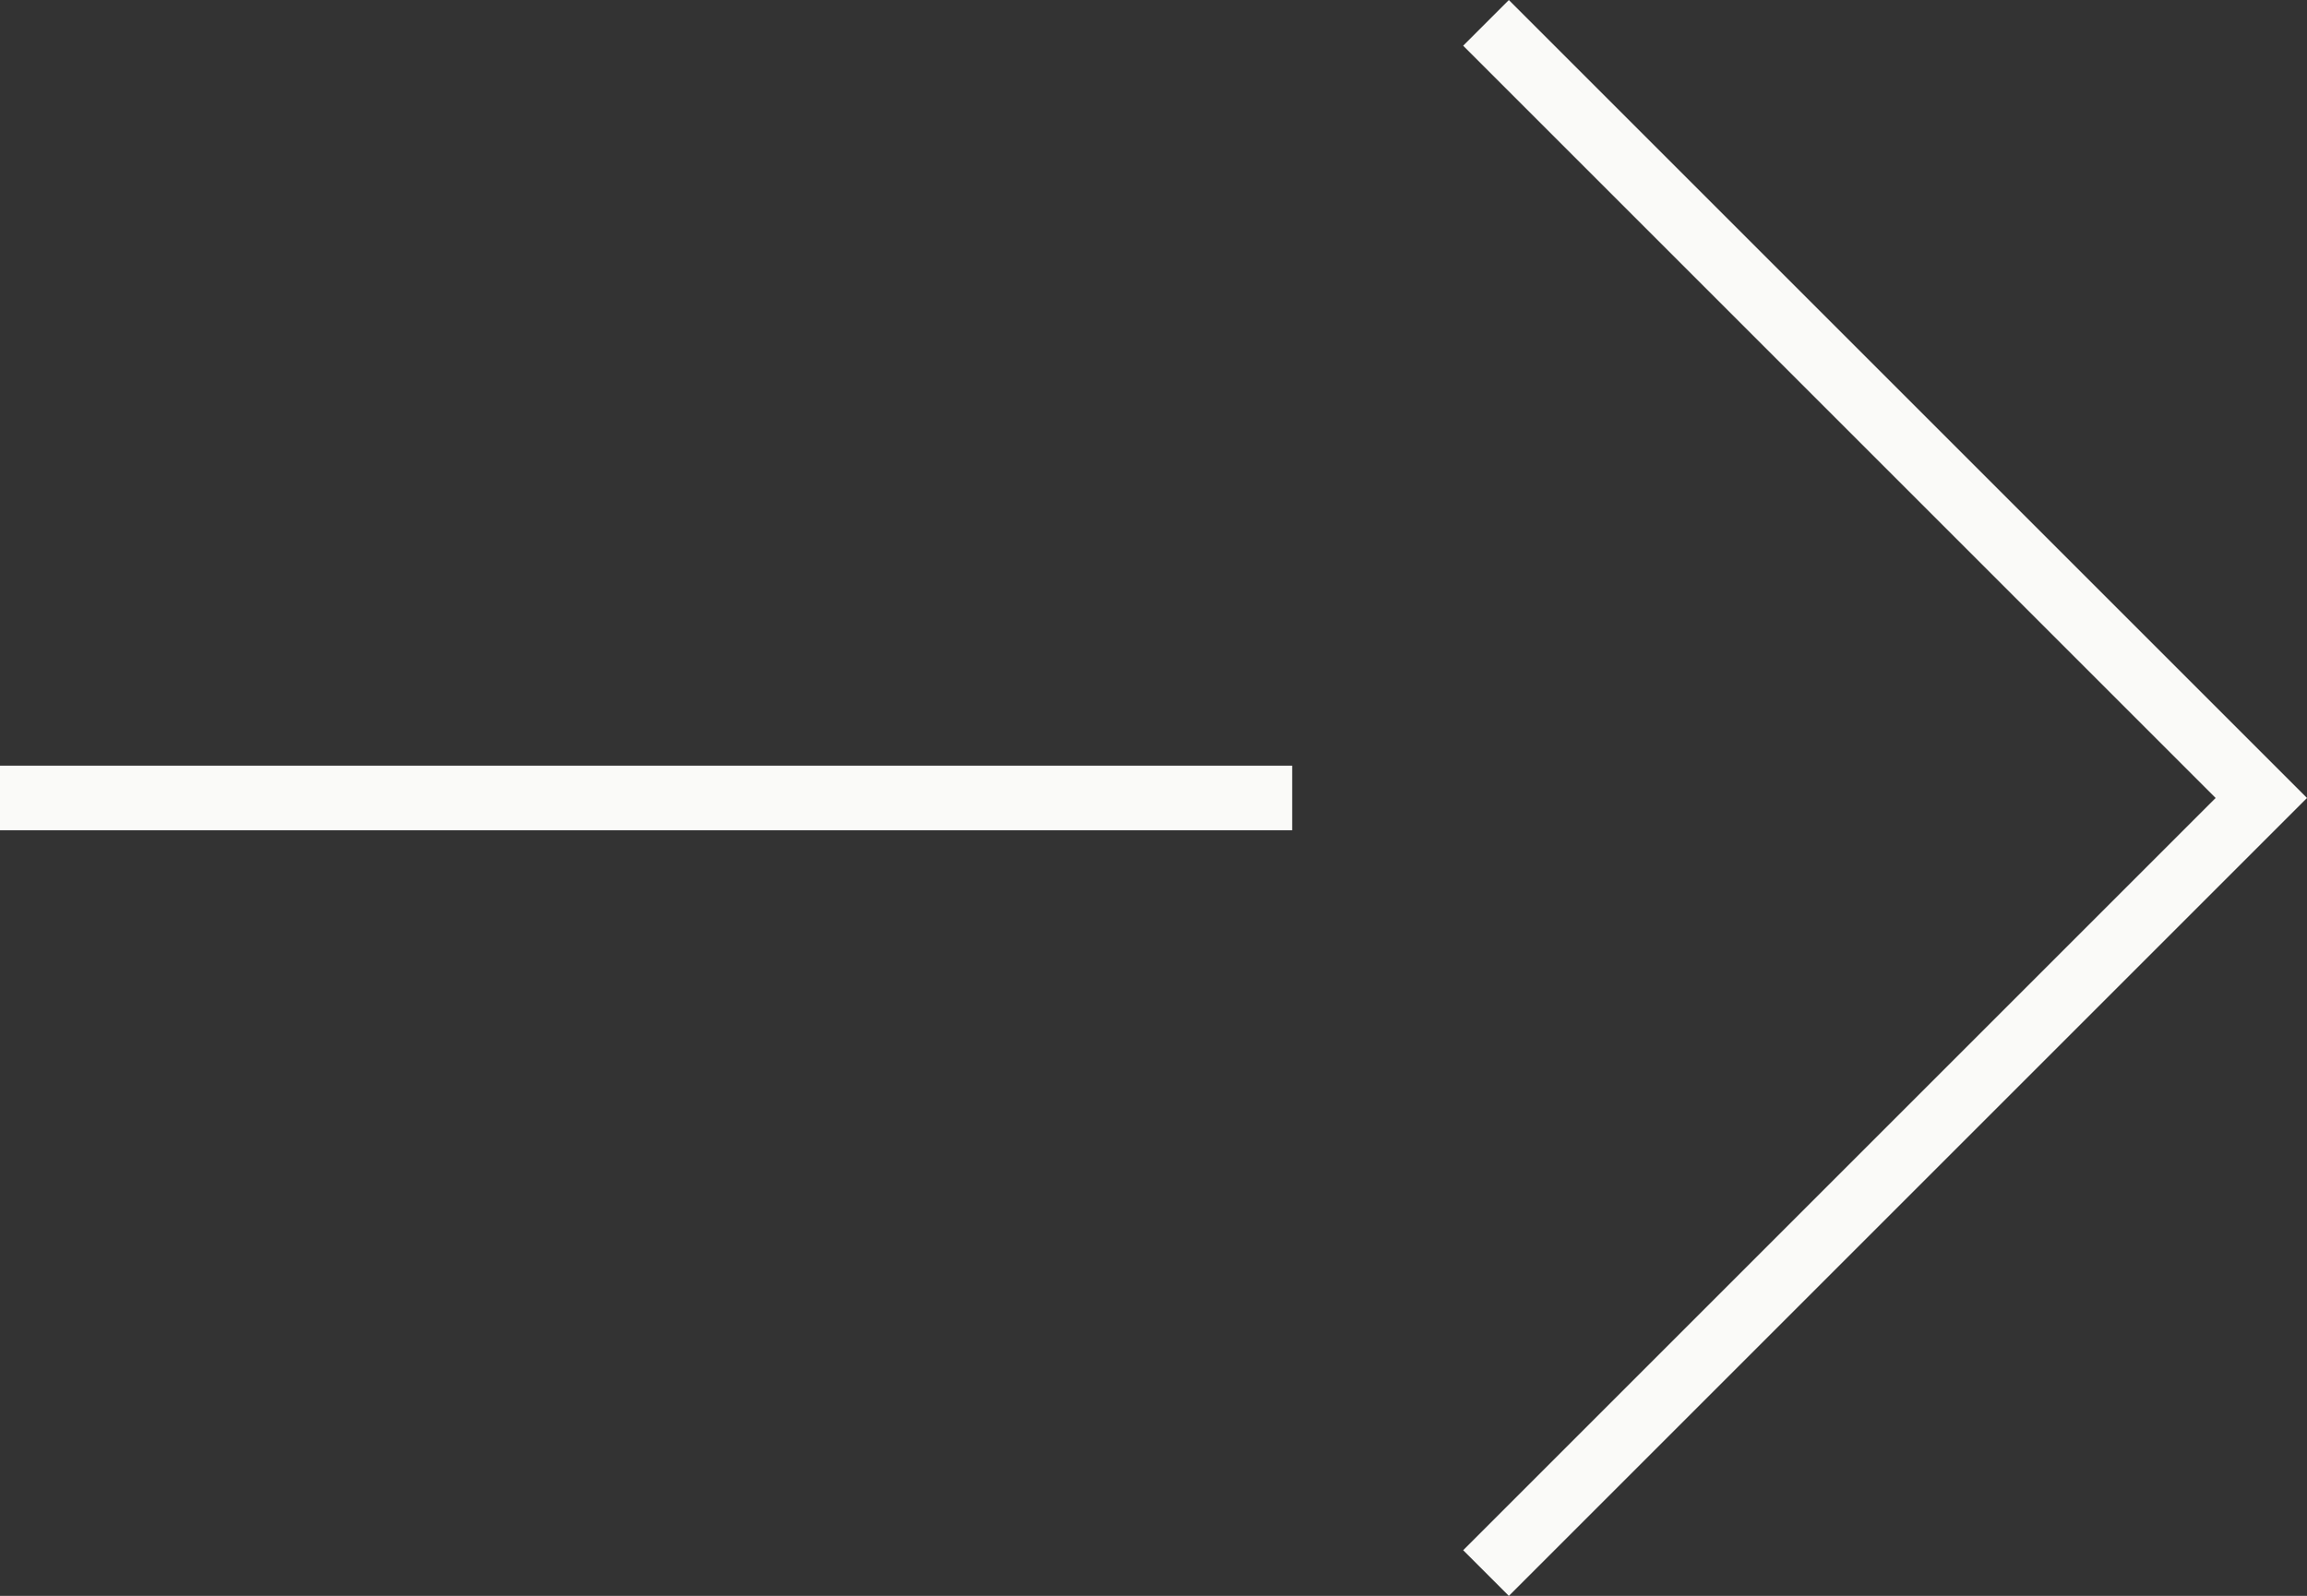
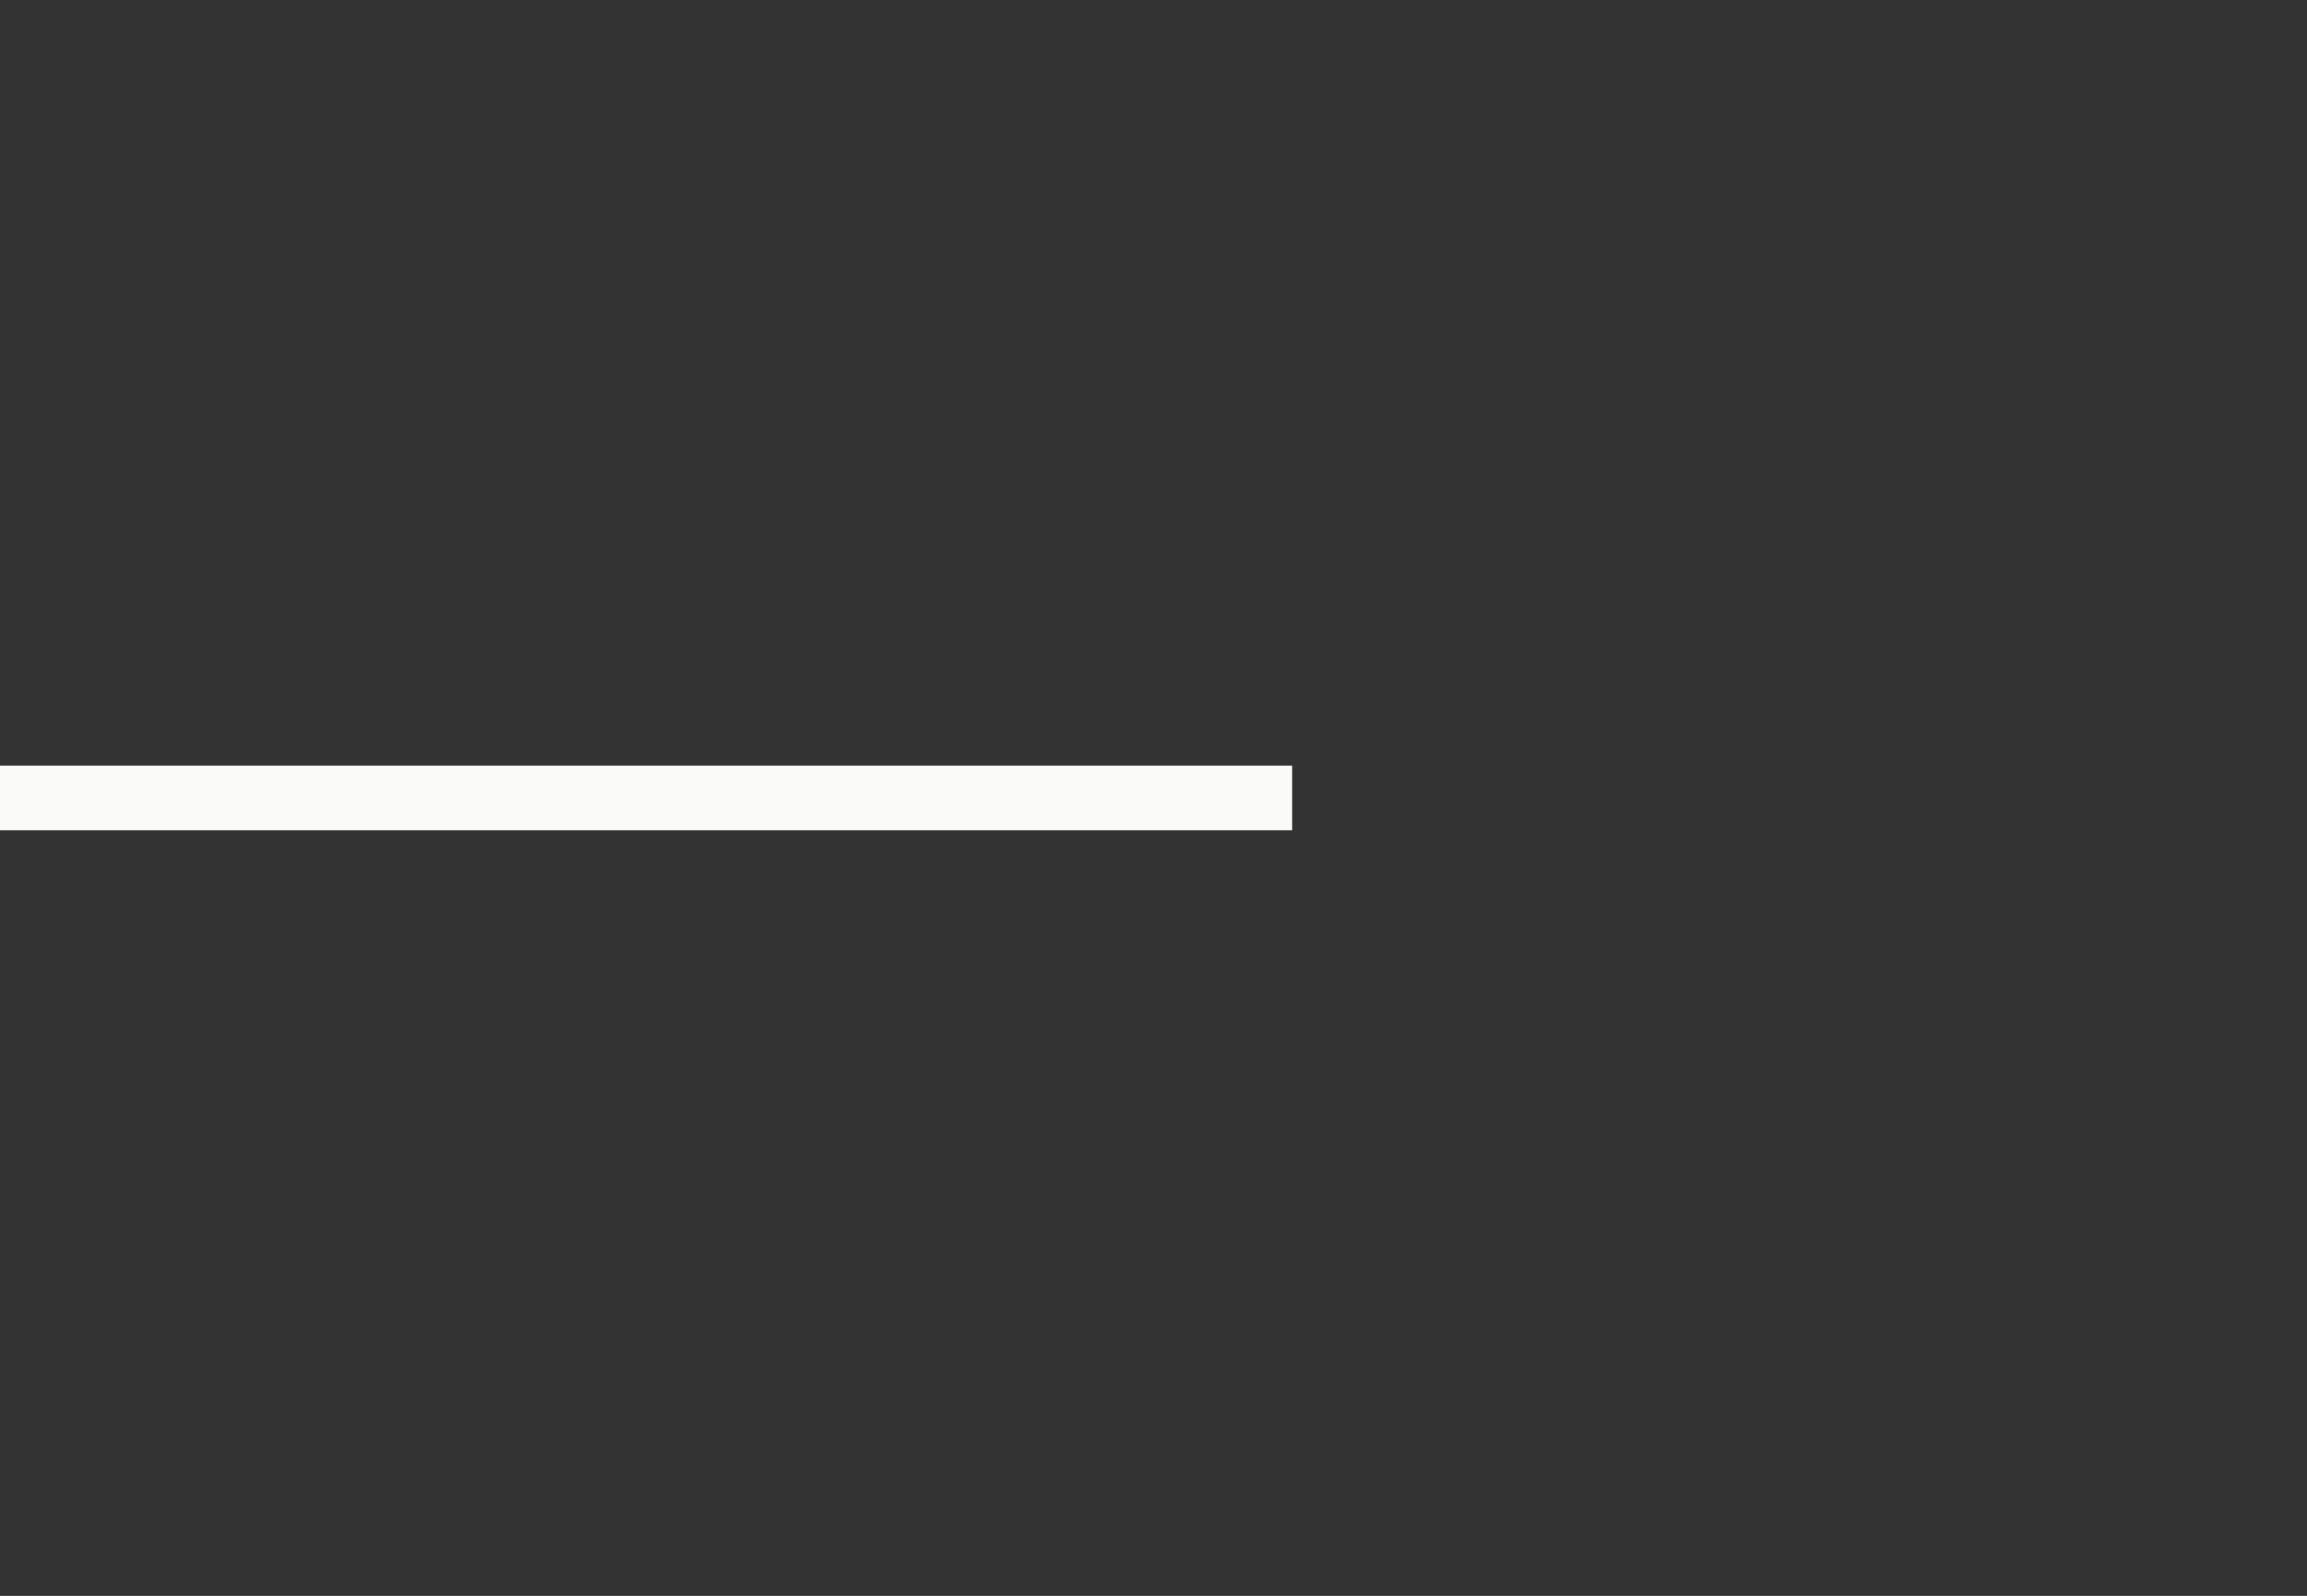
<svg xmlns="http://www.w3.org/2000/svg" width="35.707" height="24.707" viewBox="0 0 35.707 24.707">
  <rect x="0" y="0" width="35.707" height="24.707" fill="#333333" stroke="none" />
  <g transform="translate(-604 -2242.146)">
-     <path d="M659,38.059l12,12-12,12" transform="translate(-32 2204.441)" fill="none" stroke="#fafaf8" stroke-miterlimit="10" stroke-width="1" />
    <line x2="20" transform="translate(604 2254.5)" fill="none" stroke="#fafaf8" stroke-width="1" />
  </g>
</svg>